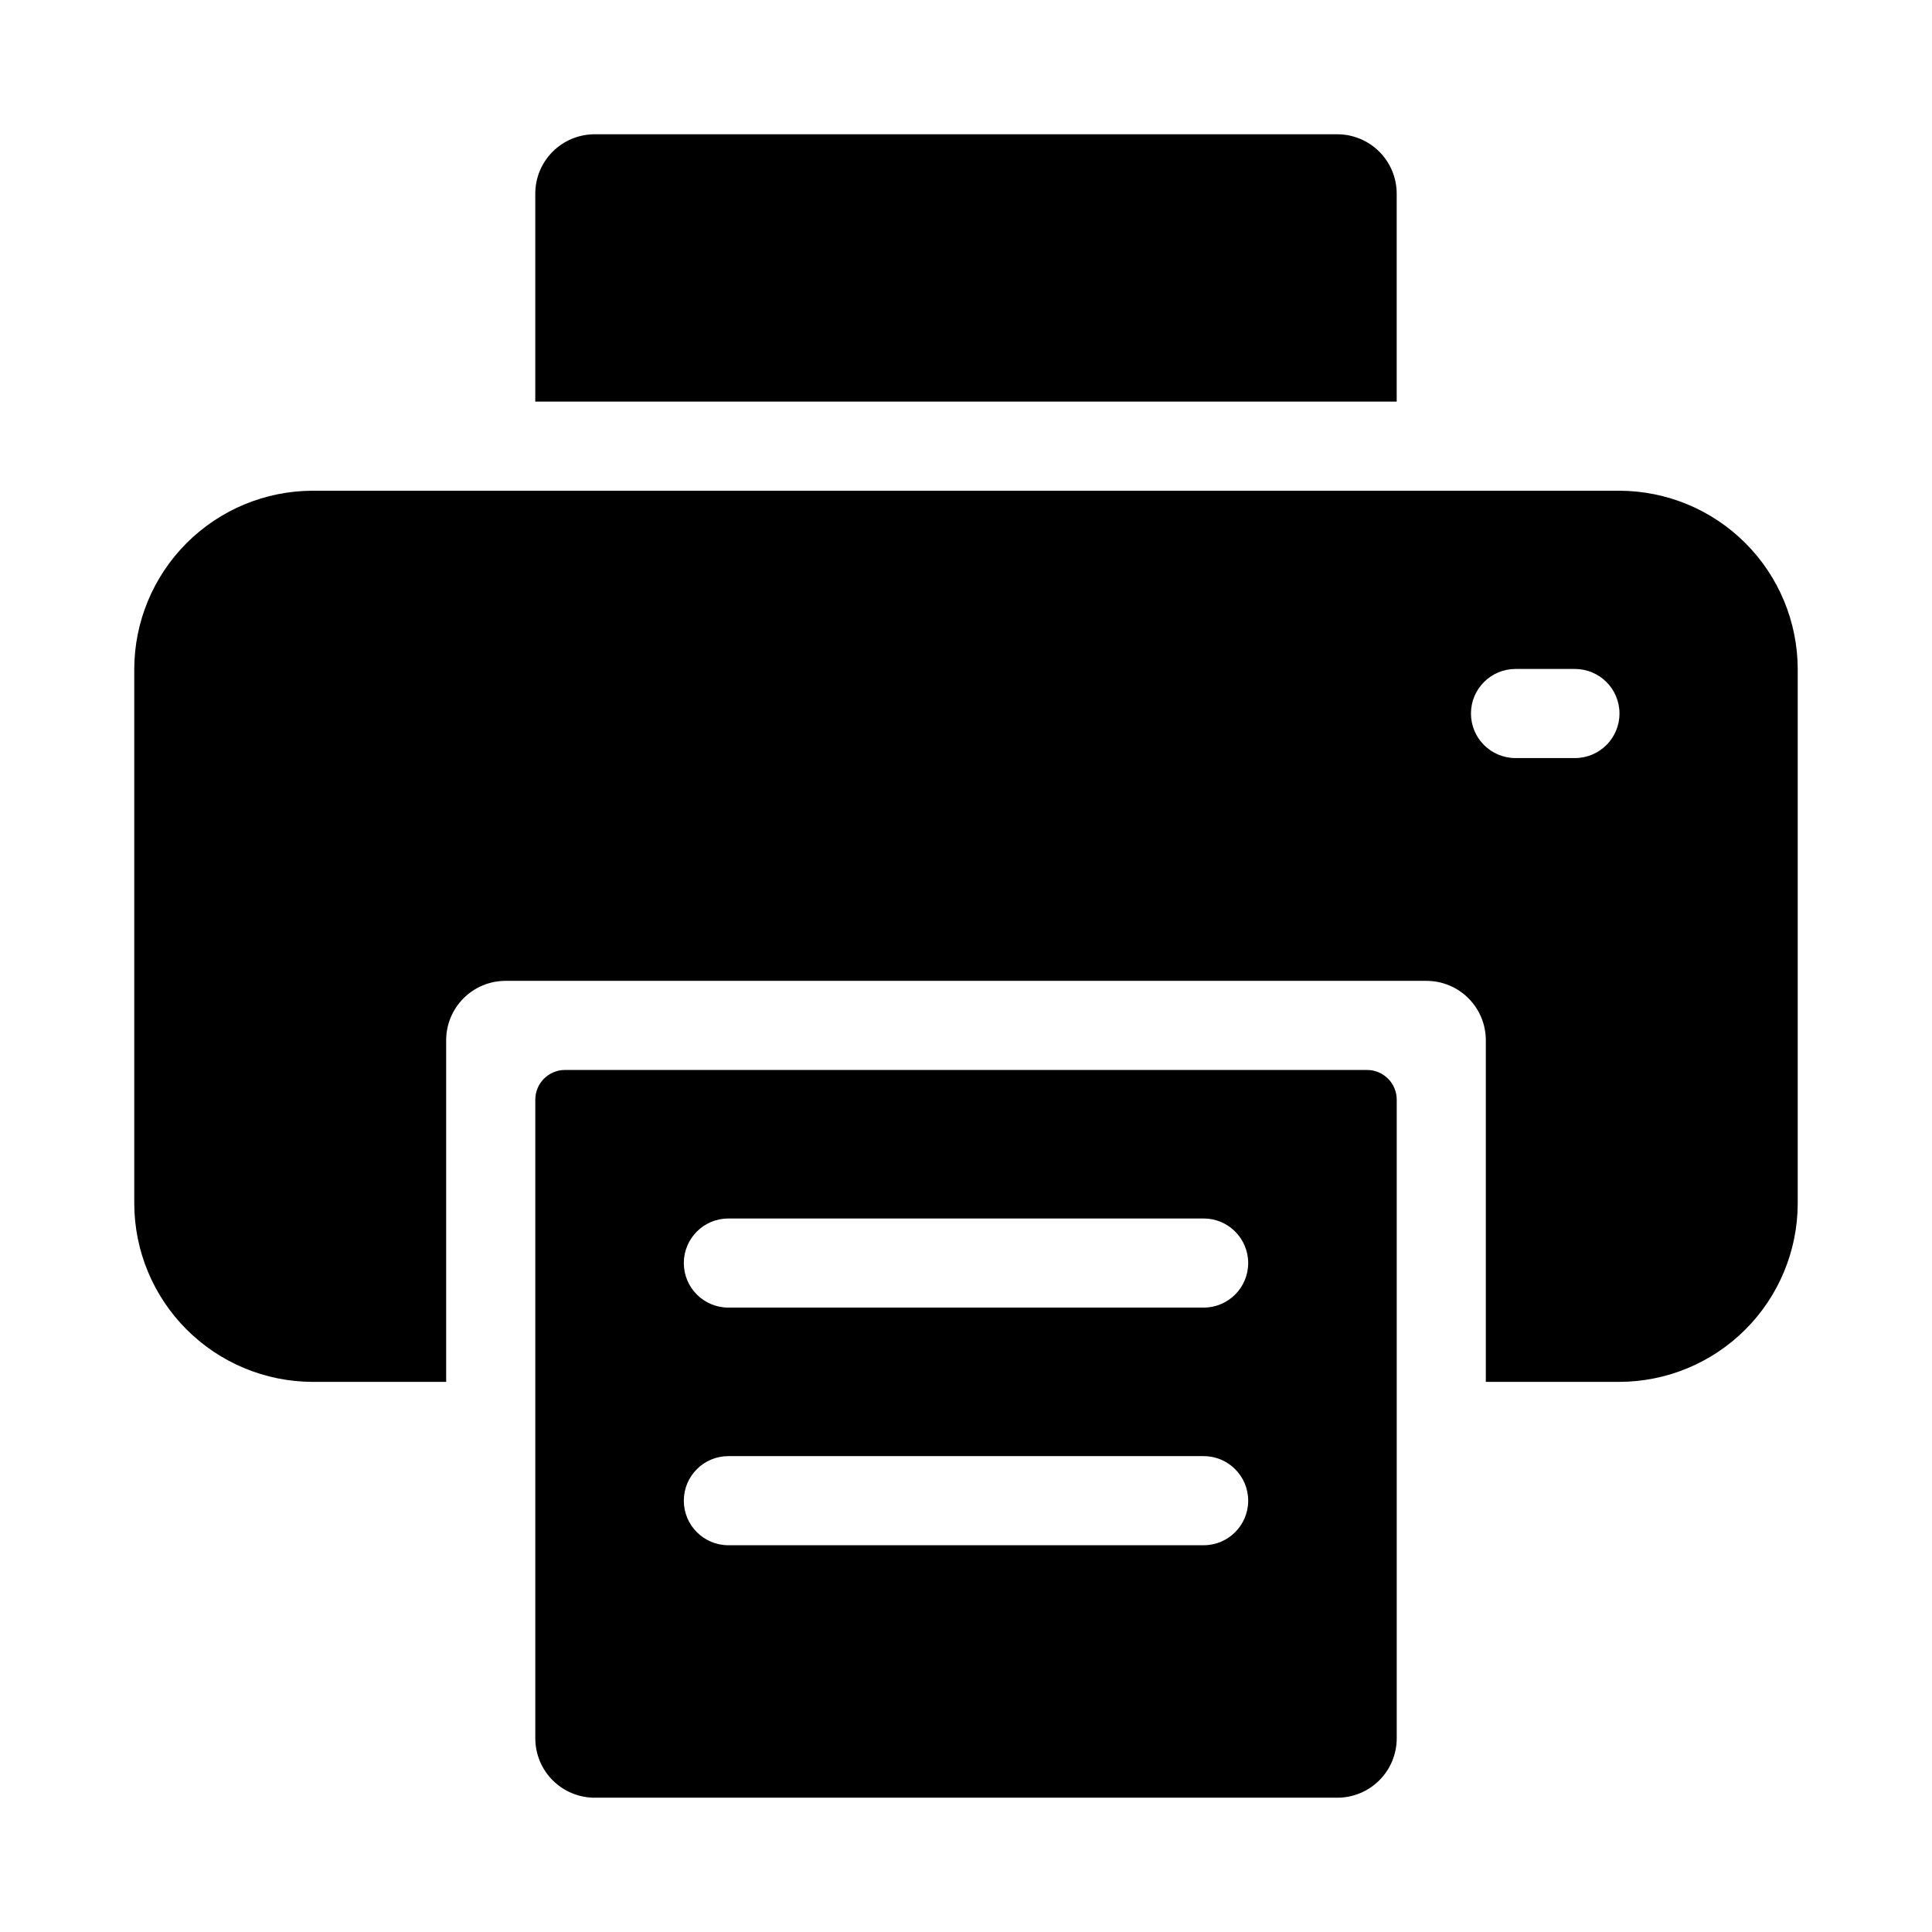
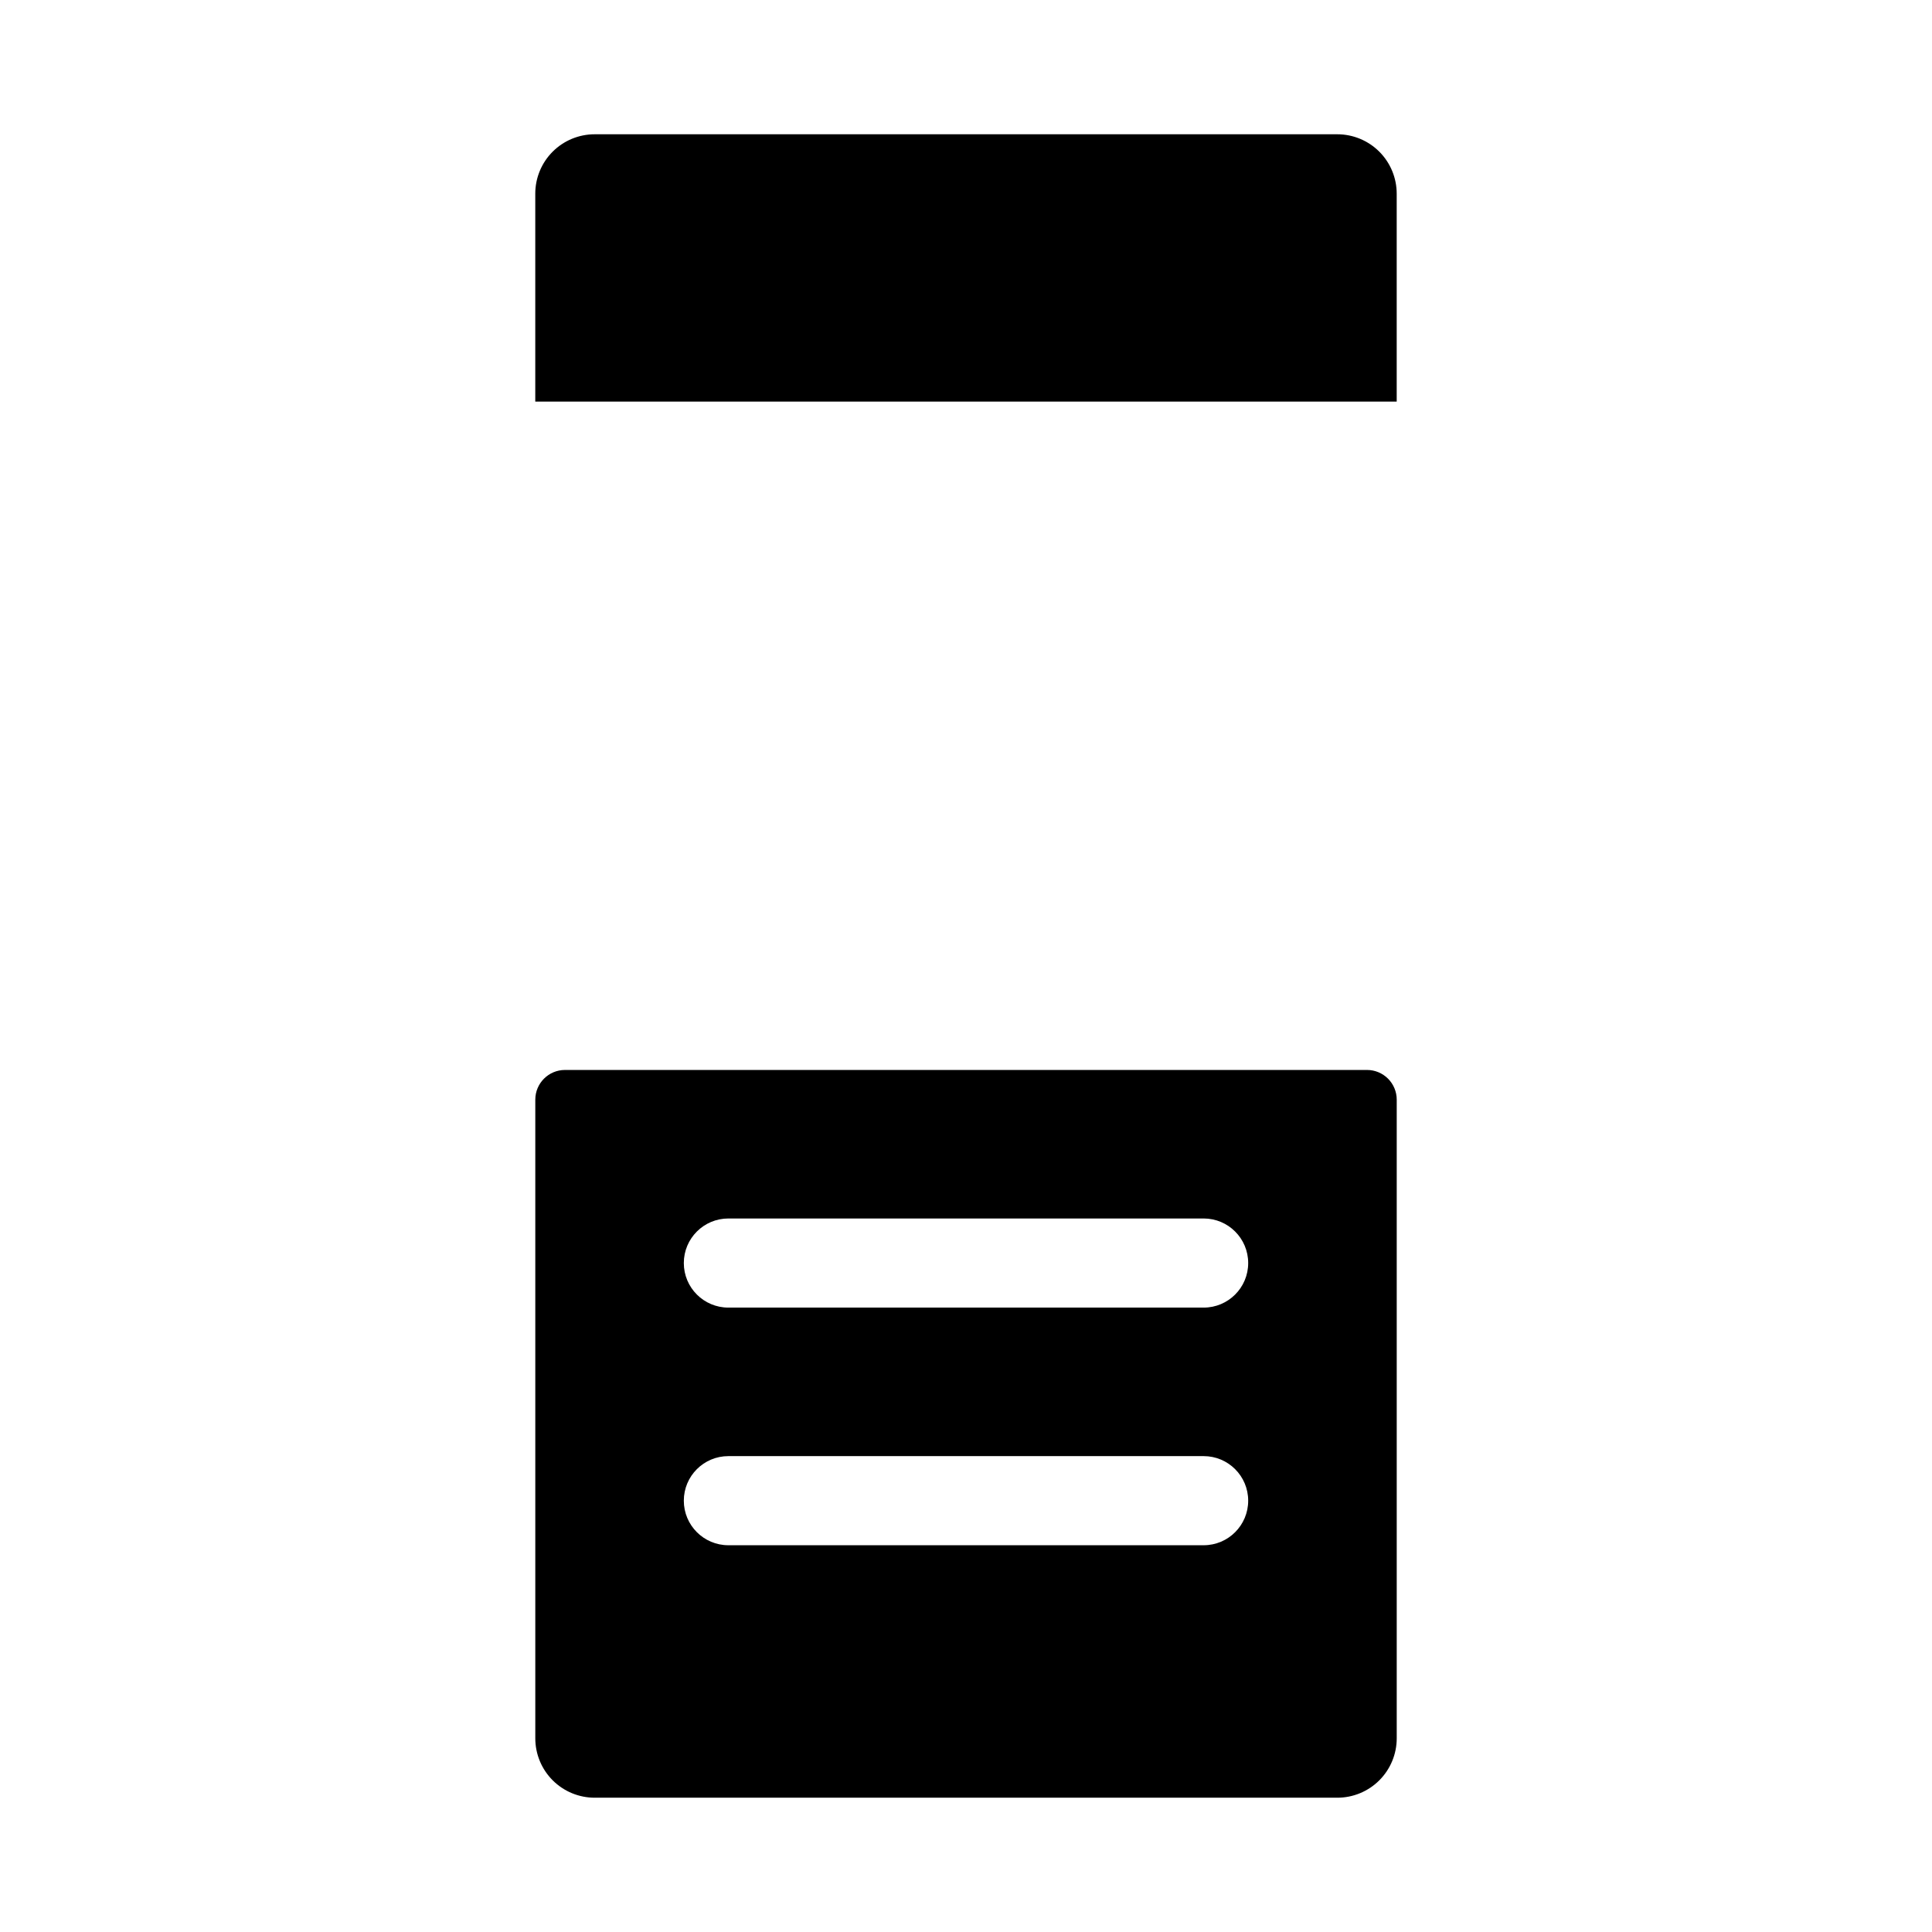
<svg xmlns="http://www.w3.org/2000/svg" fill="#000000" width="800px" height="800px" version="1.1" viewBox="144 144 512 512">
  <g>
    <path d="m285.86 484.07v120.6c0 4.176 1.656 8.18 4.609 11.133 2.953 2.953 6.957 4.609 11.133 4.609h196.8c4.176 0 8.18-1.656 11.133-4.609 2.953-2.953 4.613-6.957 4.613-11.133v-169.25c0-2.086-0.832-4.09-2.309-5.566-1.477-1.477-3.477-2.305-5.566-2.305h-212.54c-4.348 0-7.871 3.523-7.871 7.871zm51.168-17.16h125.95c6.519 0 11.805 5.289 11.805 11.809s-5.285 11.809-11.805 11.809h-125.95c-6.523 0-11.809-5.289-11.809-11.809s5.285-11.809 11.809-11.809zm0 62.977h125.95c6.519 0 11.805 5.285 11.805 11.809 0 6.519-5.285 11.809-11.805 11.809h-125.95c-6.523 0-11.809-5.289-11.809-11.809 0-6.523 5.285-11.809 11.809-11.809z" />
-     <path d="m573.18 274.05h-346.37c-12.516 0.035-24.508 5.023-33.355 13.875-8.852 8.848-13.84 20.84-13.875 33.355v141.7c0.035 12.512 5.023 24.508 13.875 33.355 8.848 8.852 20.84 13.84 33.355 13.875h35.426v-90.527c0-4.176 1.66-8.18 4.609-11.133 2.953-2.953 6.957-4.613 11.133-4.613h244.04c4.176 0 8.18 1.66 11.133 4.613 2.953 2.953 4.609 6.957 4.609 11.133v90.527h35.426c12.516-0.035 24.508-5.023 33.355-13.875 8.852-8.848 13.84-20.844 13.875-33.355v-141.7c-0.035-12.516-5.023-24.508-13.875-33.355-8.848-8.852-20.84-13.84-33.355-13.875zm-11.809 70.848h-15.742c-6.523 0-11.809-5.285-11.809-11.809 0-6.519 5.285-11.809 11.809-11.809h15.742c6.519 0 11.809 5.289 11.809 11.809 0 6.523-5.289 11.809-11.809 11.809z" />
    <path d="m514.14 250.43v-55.105c0-4.176-1.66-8.18-4.613-11.133-2.953-2.949-6.957-4.609-11.133-4.609h-196.8c-4.176 0-8.18 1.66-11.133 4.609-2.953 2.953-4.609 6.957-4.609 11.133v55.105z" />
  </g>
</svg>